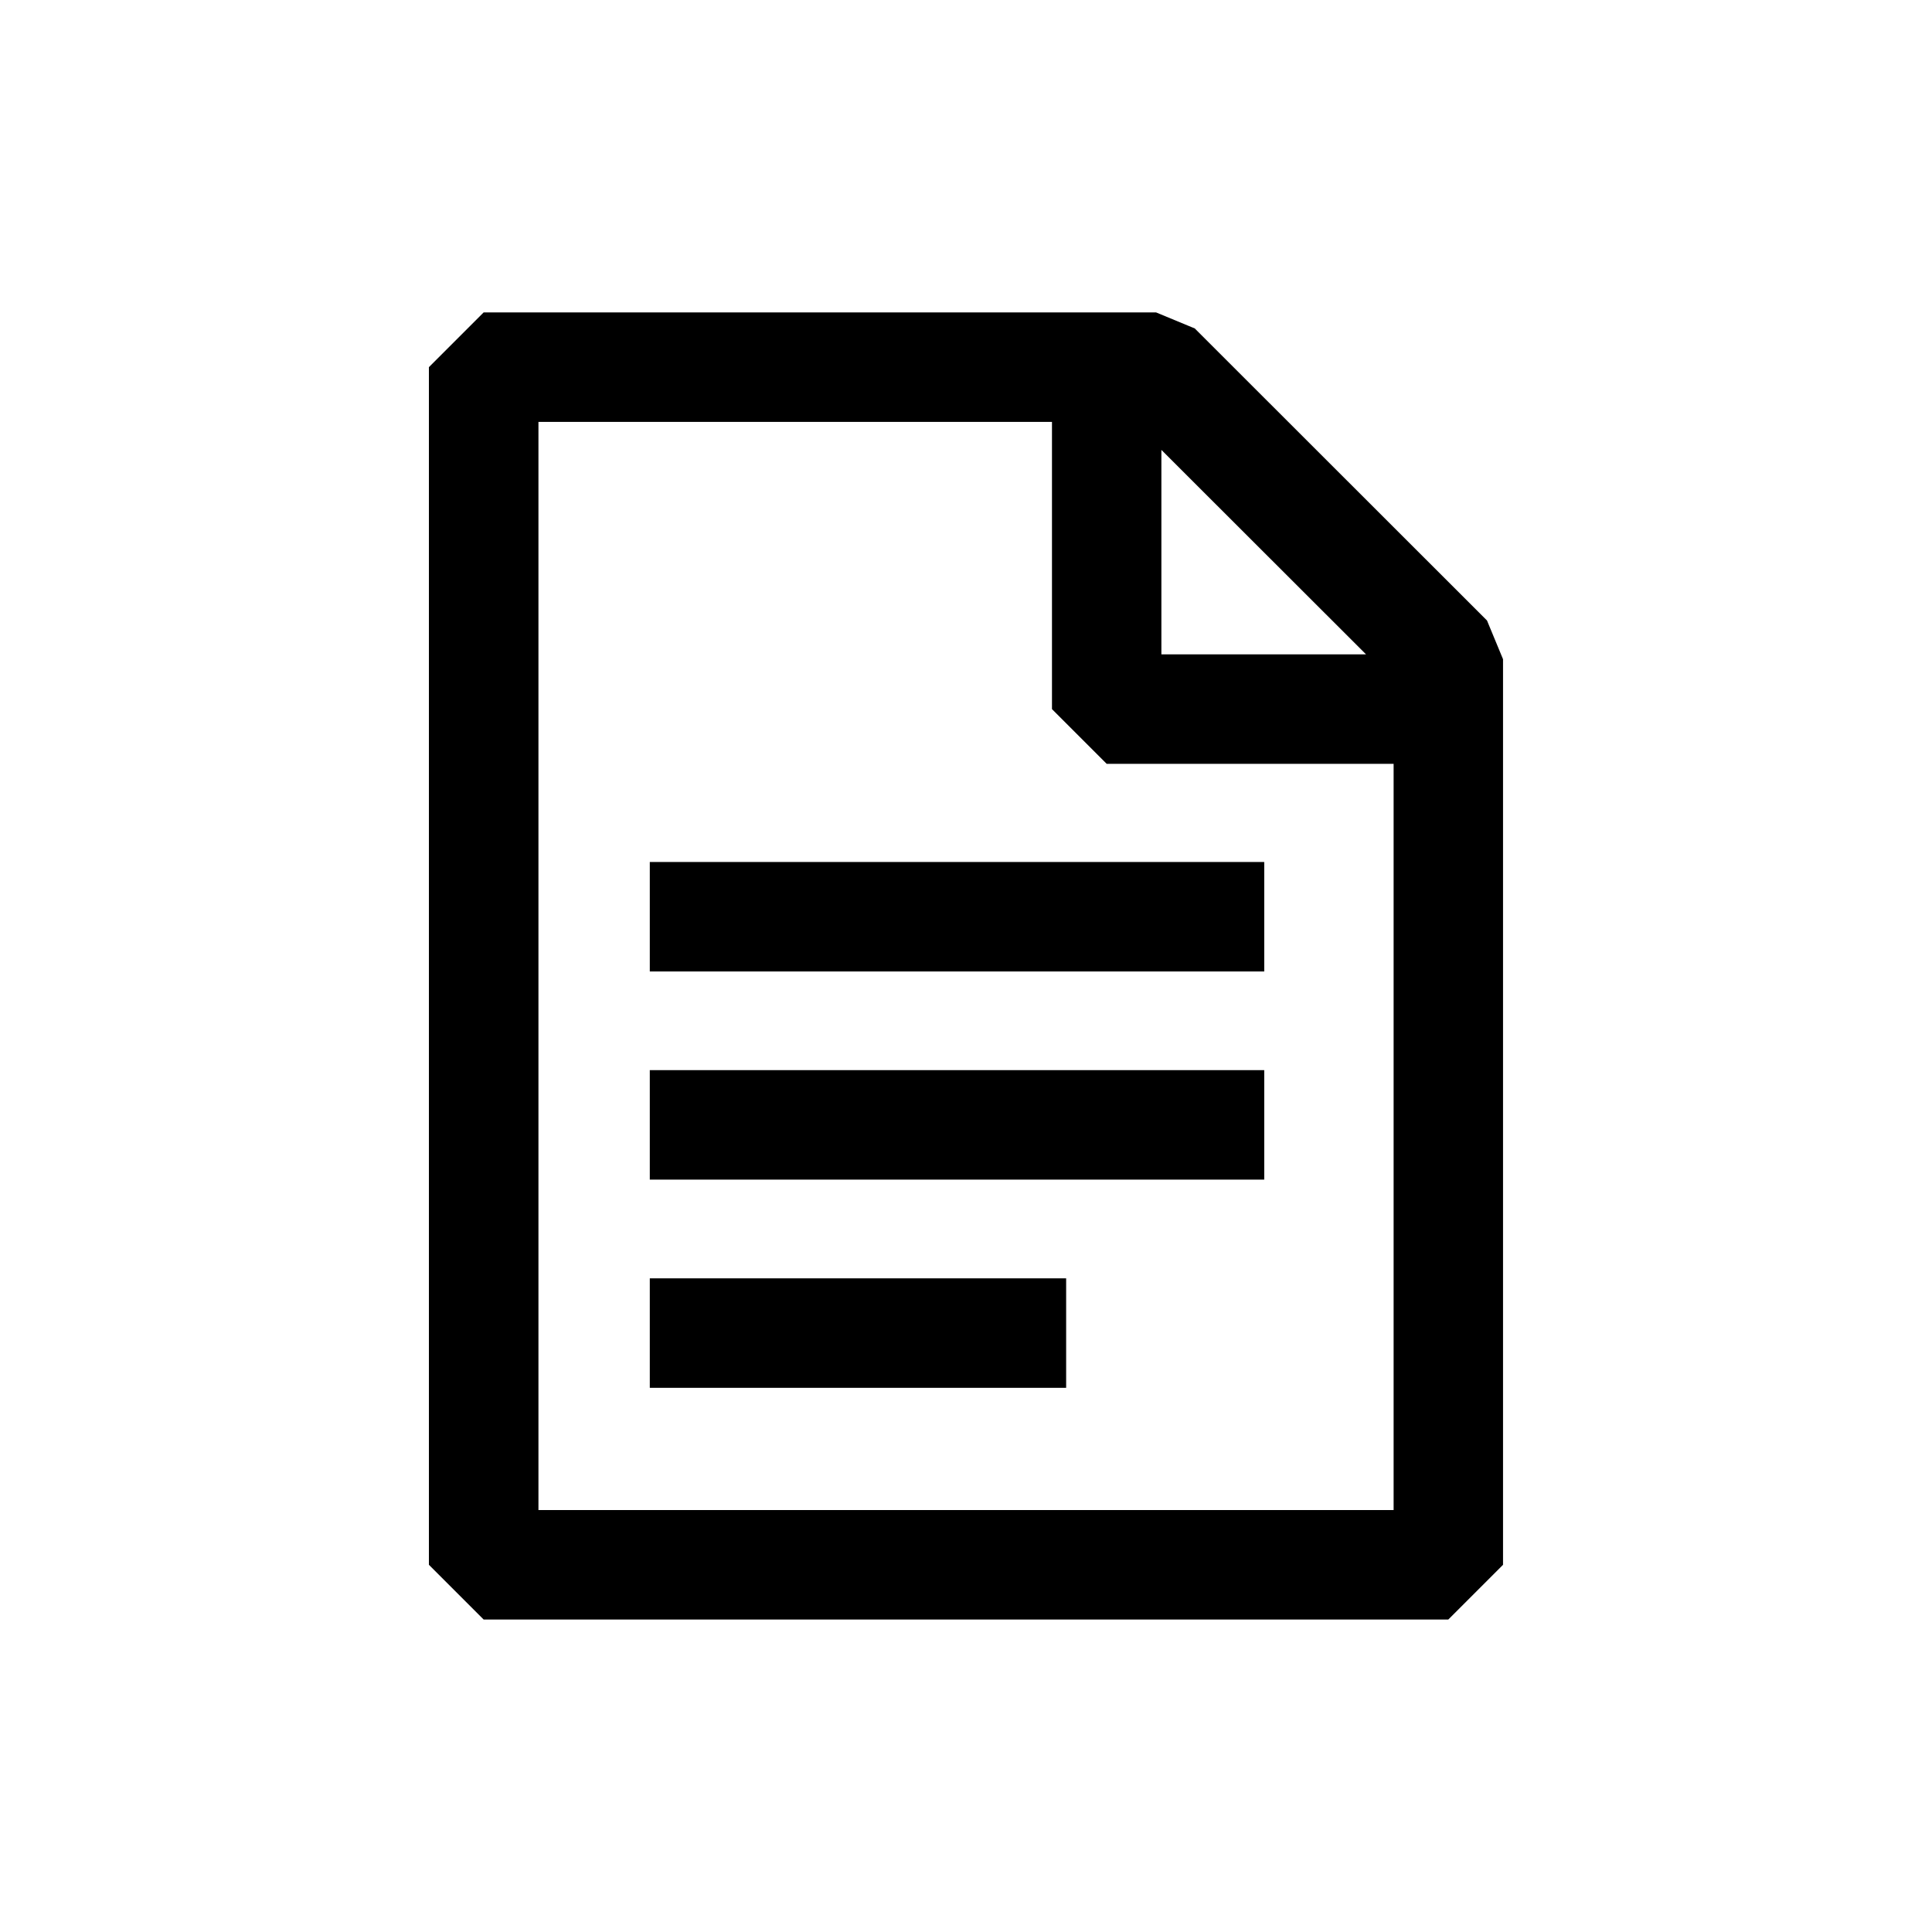
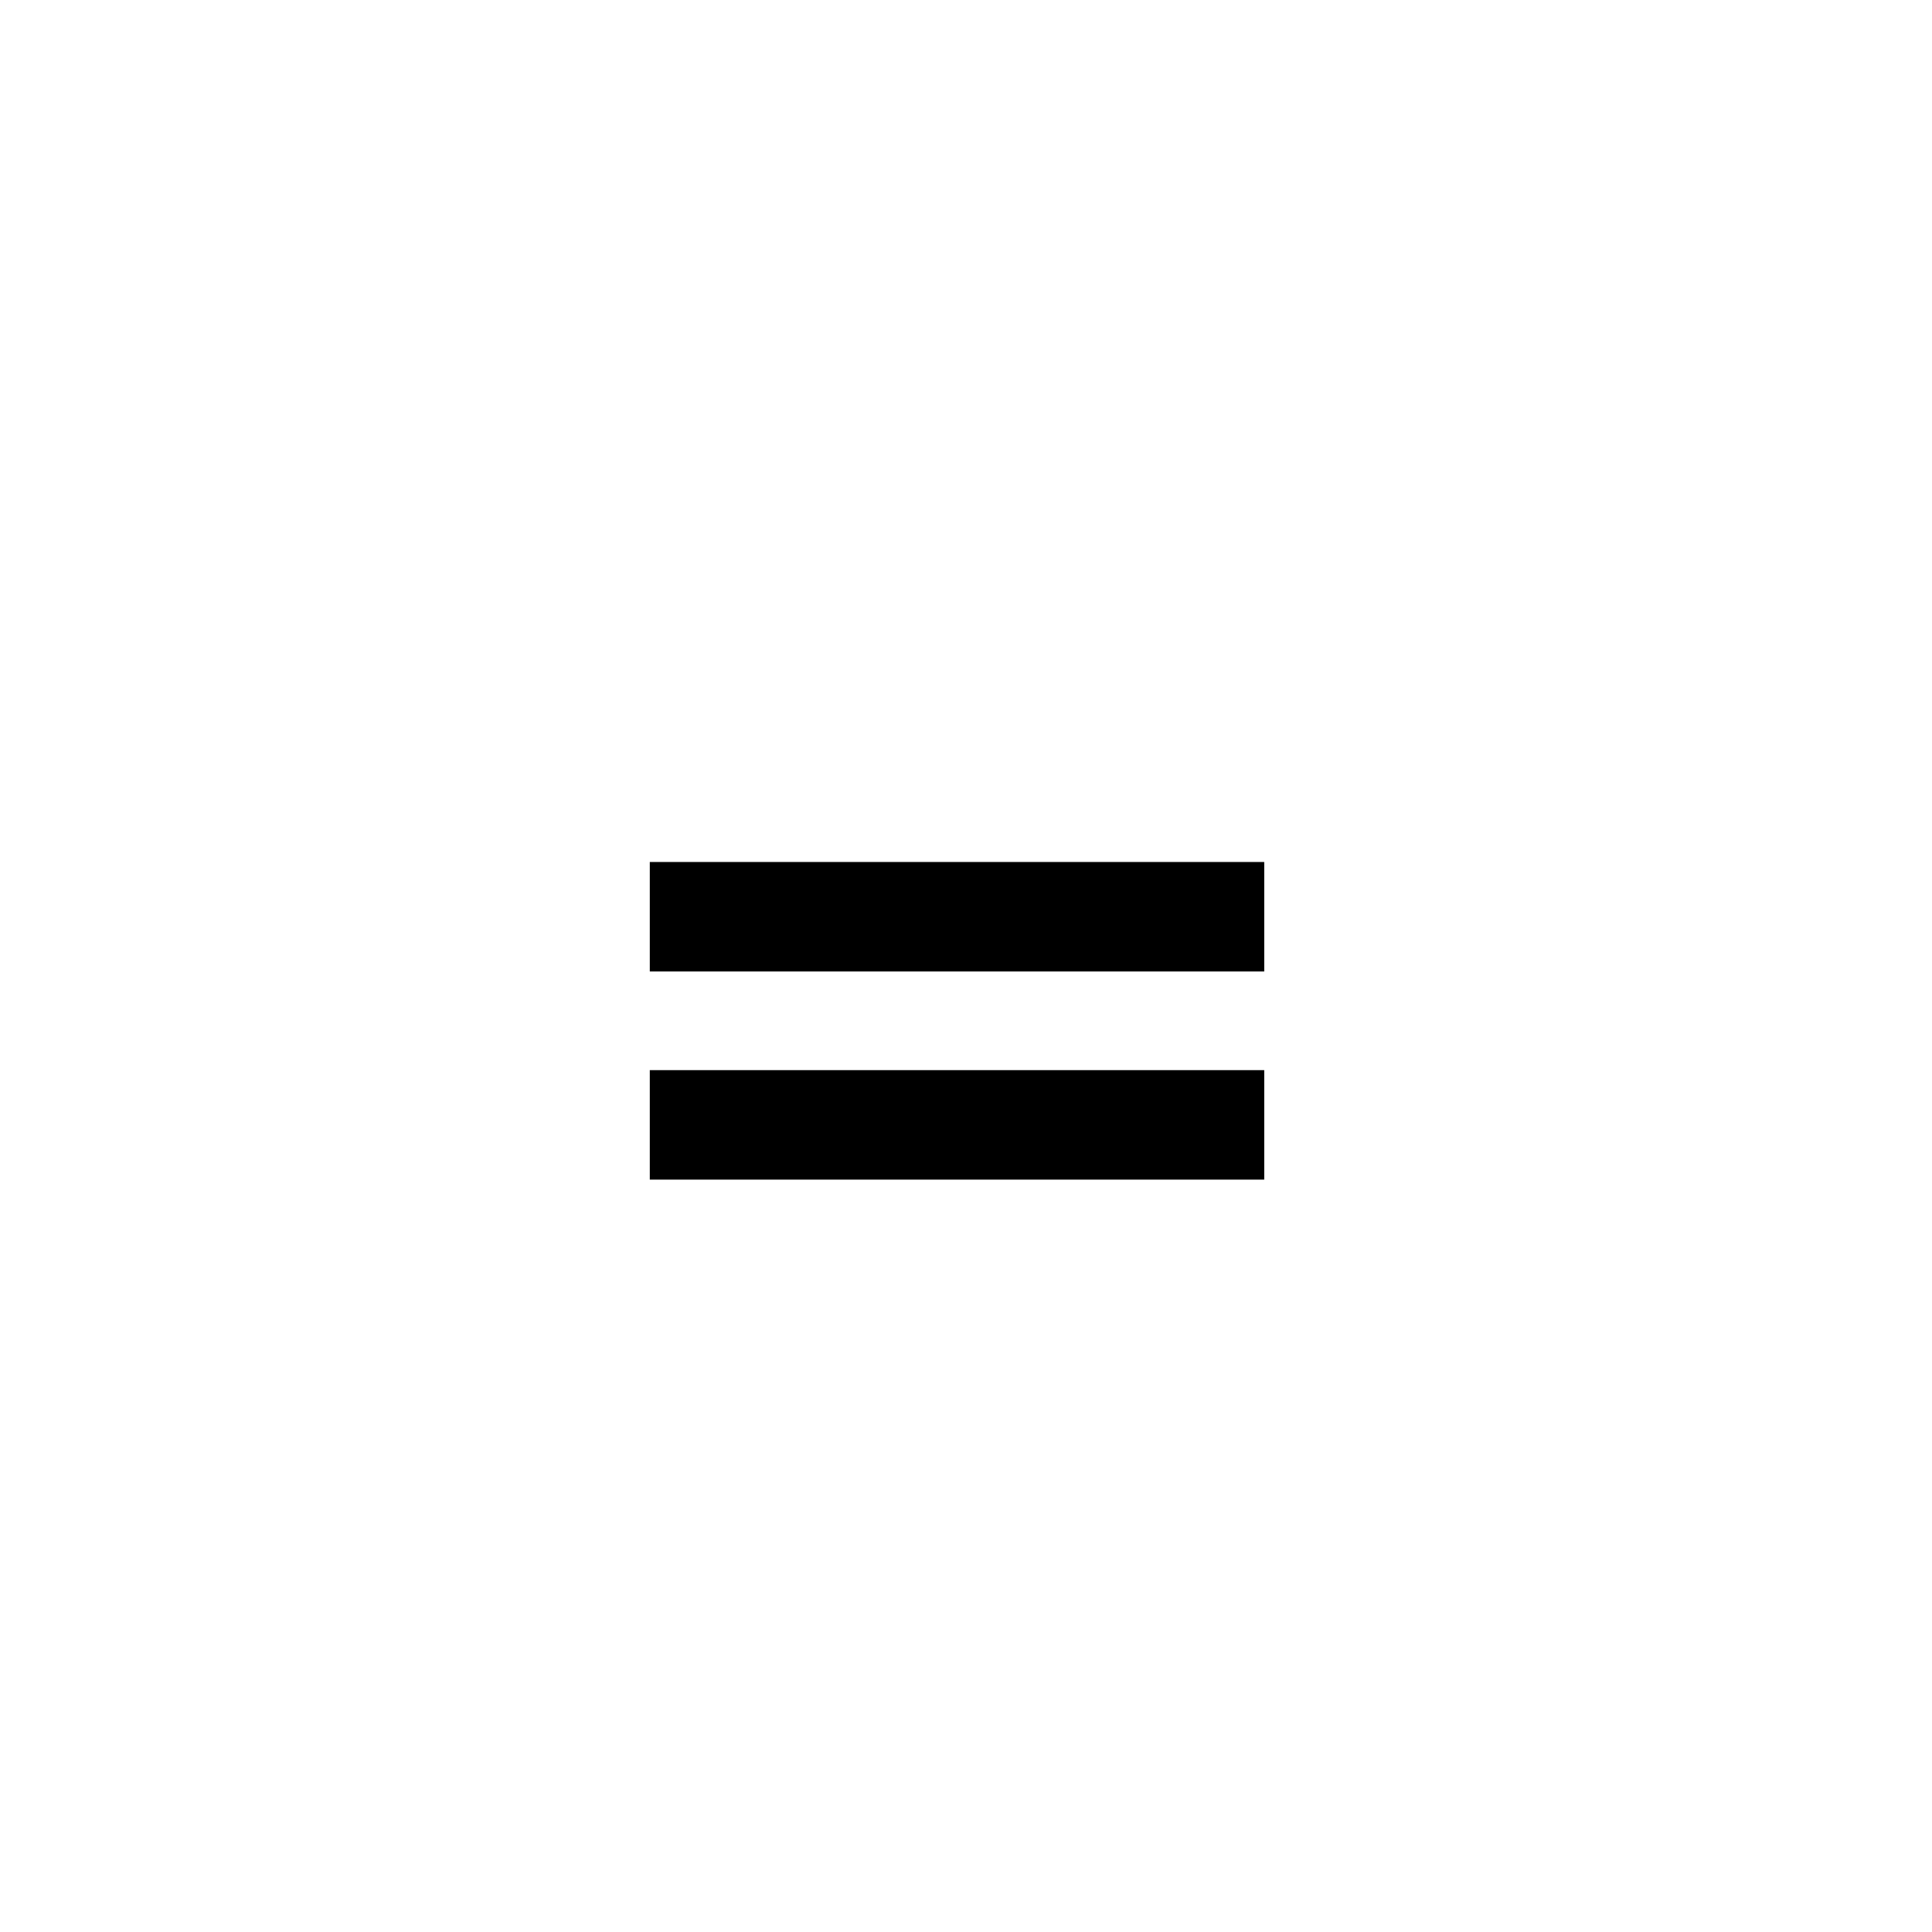
<svg xmlns="http://www.w3.org/2000/svg" version="1.1" viewBox="0 0 300 300">
  <g>
    <g id="Layer_1">
      <g>
-         <path d="M230.9,96.35l-45.38-45.35-6.01-2.49h-104.41l-8.5,8.5v185.97l8.5,8.5h149.79l8.5-8.5V102.36l-2.49-6.01ZM180.34,69.86l31.78,31.75h-31.78v-31.75ZM83.61,234.49V65.51h79.74v44.6l8.5,8.5h44.55v115.87H83.61Z" />
        <rect x="100.9" y="166.17" width="95.41" height="17" />
        <rect x="100.9" y="133.85" width="95.41" height="17" />
-         <rect x="100.9" y="198.5" width="64.65" height="17" />
      </g>
    </g>
  </g>
</svg>